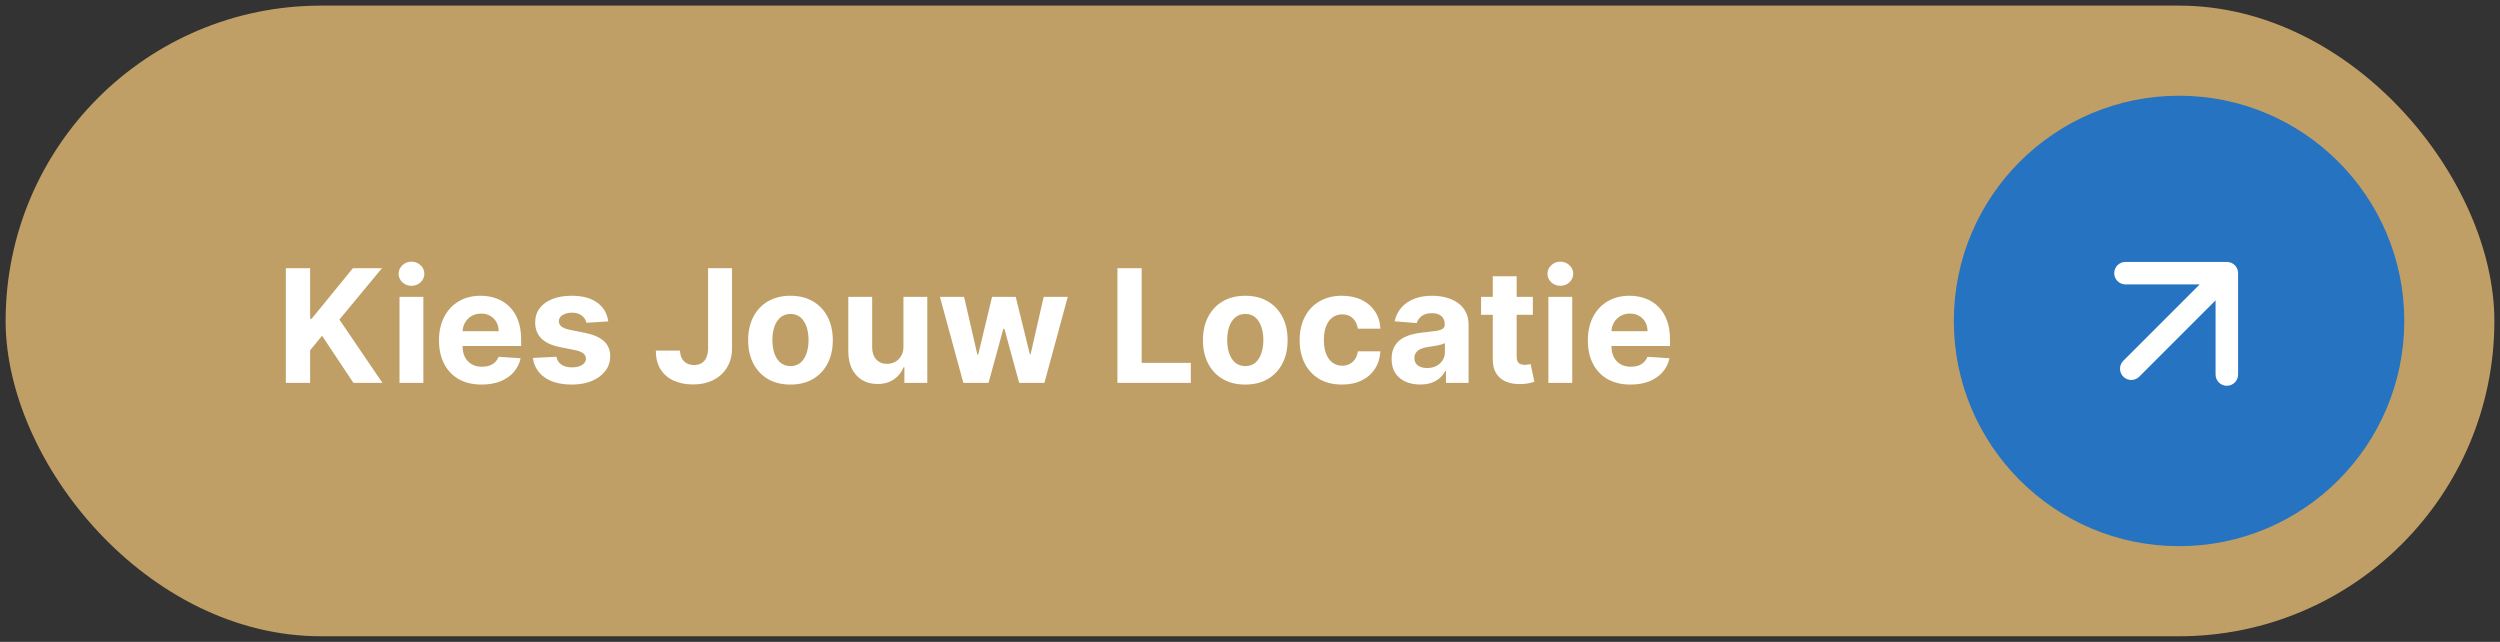
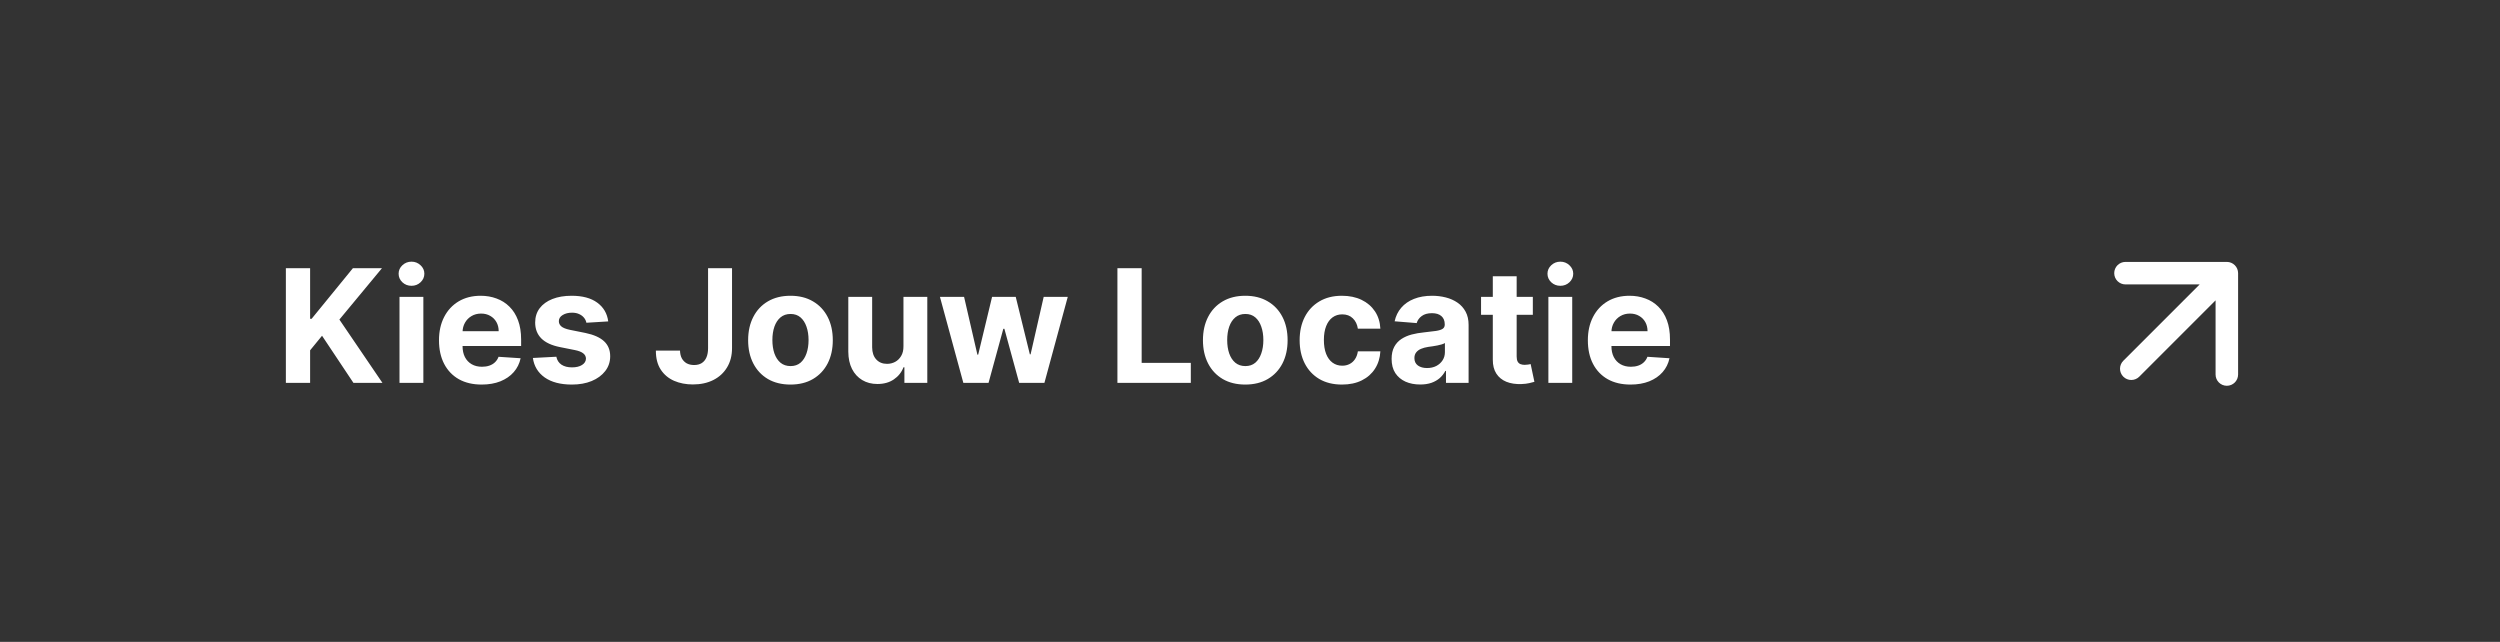
<svg xmlns="http://www.w3.org/2000/svg" width="222" height="57" viewBox="0 0 222 57" fill="none">
  <rect x="0" y="0" width="222" height="57" fill="#333333" stroke="none" />
-   <rect x="0.5" y="0.5" width="221" height="56" rx="28" fill="#C09F66" />
  <path d="M25.385 34V23.818H27.538V28.308H27.672L31.336 23.818H33.916L30.138 28.377L33.961 34H31.386L28.597 29.814L27.538 31.107V34H25.385ZM35.476 34V26.364H37.594V34H35.476ZM36.54 25.379C36.225 25.379 35.955 25.275 35.73 25.066C35.508 24.854 35.397 24.6 35.397 24.305C35.397 24.014 35.508 23.764 35.73 23.555C35.955 23.343 36.225 23.236 36.54 23.236C36.855 23.236 37.123 23.343 37.345 23.555C37.571 23.764 37.683 24.014 37.683 24.305C37.683 24.6 37.571 24.854 37.345 25.066C37.123 25.275 36.855 25.379 36.54 25.379ZM42.771 34.149C41.985 34.149 41.309 33.99 40.742 33.672C40.179 33.35 39.745 32.896 39.44 32.31C39.135 31.72 38.982 31.022 38.982 30.217C38.982 29.431 39.135 28.742 39.44 28.148C39.745 27.555 40.174 27.093 40.727 26.761C41.284 26.43 41.937 26.264 42.686 26.264C43.19 26.264 43.659 26.345 44.093 26.508C44.531 26.667 44.912 26.907 45.236 27.229C45.565 27.55 45.82 27.954 46.002 28.442C46.184 28.926 46.276 29.492 46.276 30.142V30.724H39.827V29.411H44.282C44.282 29.106 44.216 28.836 44.083 28.601C43.95 28.366 43.767 28.182 43.531 28.049C43.299 27.913 43.029 27.845 42.721 27.845C42.399 27.845 42.114 27.92 41.866 28.069C41.62 28.215 41.428 28.412 41.289 28.66C41.15 28.906 41.079 29.179 41.075 29.481V30.729C41.075 31.107 41.145 31.433 41.284 31.708C41.427 31.983 41.627 32.195 41.886 32.344C42.144 32.494 42.451 32.568 42.805 32.568C43.041 32.568 43.256 32.535 43.452 32.469C43.647 32.403 43.815 32.303 43.954 32.17C44.093 32.038 44.199 31.875 44.272 31.683L46.231 31.812C46.131 32.283 45.928 32.694 45.619 33.045C45.314 33.394 44.92 33.665 44.436 33.861C43.956 34.053 43.4 34.149 42.771 34.149ZM54.011 28.541L52.072 28.66C52.039 28.495 51.968 28.346 51.859 28.213C51.749 28.077 51.605 27.97 51.426 27.89C51.251 27.807 51.04 27.766 50.795 27.766C50.467 27.766 50.19 27.835 49.965 27.974C49.739 28.11 49.626 28.293 49.626 28.521C49.626 28.704 49.699 28.858 49.845 28.984C49.991 29.11 50.241 29.211 50.596 29.287L51.978 29.565C52.72 29.718 53.274 29.963 53.639 30.301C54.003 30.639 54.185 31.083 54.185 31.634C54.185 32.134 54.038 32.573 53.743 32.951C53.451 33.329 53.05 33.624 52.54 33.836C52.033 34.045 51.448 34.149 50.785 34.149C49.774 34.149 48.968 33.939 48.369 33.518C47.772 33.093 47.422 32.517 47.32 31.788L49.403 31.678C49.466 31.986 49.618 32.222 49.86 32.384C50.102 32.543 50.412 32.623 50.79 32.623C51.161 32.623 51.459 32.552 51.685 32.409C51.913 32.263 52.029 32.076 52.033 31.847C52.029 31.655 51.948 31.498 51.789 31.375C51.63 31.249 51.385 31.153 51.053 31.087L49.731 30.823C48.985 30.674 48.43 30.416 48.065 30.048C47.704 29.68 47.523 29.211 47.523 28.641C47.523 28.15 47.656 27.727 47.921 27.373C48.19 27.018 48.566 26.745 49.05 26.553C49.537 26.36 50.107 26.264 50.76 26.264C51.724 26.264 52.483 26.468 53.037 26.876C53.594 27.283 53.919 27.838 54.011 28.541ZM62.876 23.818H65.004V30.918C65.004 31.574 64.856 32.144 64.561 32.628C64.269 33.112 63.863 33.485 63.343 33.746C62.823 34.008 62.218 34.139 61.528 34.139C60.915 34.139 60.358 34.032 59.858 33.816C59.361 33.597 58.966 33.266 58.675 32.822C58.383 32.374 58.239 31.812 58.242 31.136H60.385C60.392 31.405 60.446 31.635 60.549 31.827C60.655 32.016 60.799 32.162 60.981 32.265C61.167 32.364 61.386 32.414 61.638 32.414C61.903 32.414 62.127 32.358 62.309 32.245C62.495 32.129 62.635 31.96 62.731 31.738C62.828 31.516 62.876 31.242 62.876 30.918V23.818ZM70.194 34.149C69.422 34.149 68.754 33.985 68.19 33.657C67.63 33.325 67.198 32.865 66.893 32.275C66.588 31.682 66.435 30.994 66.435 30.212C66.435 29.423 66.588 28.733 66.893 28.143C67.198 27.55 67.63 27.09 68.19 26.761C68.754 26.43 69.422 26.264 70.194 26.264C70.966 26.264 71.632 26.43 72.192 26.761C72.756 27.09 73.19 27.55 73.495 28.143C73.8 28.733 73.952 29.423 73.952 30.212C73.952 30.994 73.8 31.682 73.495 32.275C73.19 32.865 72.756 33.325 72.192 33.657C71.632 33.985 70.966 34.149 70.194 34.149ZM70.204 32.508C70.555 32.508 70.849 32.409 71.084 32.21C71.319 32.008 71.496 31.733 71.616 31.385C71.738 31.037 71.8 30.641 71.8 30.197C71.8 29.753 71.738 29.357 71.616 29.009C71.496 28.66 71.319 28.385 71.084 28.183C70.849 27.981 70.555 27.88 70.204 27.88C69.849 27.88 69.551 27.981 69.309 28.183C69.07 28.385 68.89 28.66 68.767 29.009C68.648 29.357 68.588 29.753 68.588 30.197C68.588 30.641 68.648 31.037 68.767 31.385C68.89 31.733 69.07 32.008 69.309 32.21C69.551 32.409 69.849 32.508 70.204 32.508ZM80.227 30.749V26.364H82.344V34H80.311V32.613H80.231C80.059 33.06 79.772 33.42 79.371 33.692C78.974 33.964 78.488 34.099 77.915 34.099C77.404 34.099 76.955 33.983 76.567 33.751C76.18 33.519 75.876 33.19 75.658 32.762C75.442 32.334 75.333 31.822 75.329 31.226V26.364H77.447V30.848C77.451 31.299 77.572 31.655 77.81 31.917C78.049 32.179 78.369 32.31 78.77 32.31C79.025 32.31 79.264 32.252 79.486 32.136C79.708 32.016 79.887 31.841 80.023 31.609C80.162 31.377 80.23 31.09 80.227 30.749ZM85.545 34L83.467 26.364H85.61L86.793 31.494H86.862L88.095 26.364H90.198L91.451 31.465H91.516L92.679 26.364H94.817L92.744 34H90.502L89.189 29.197H89.095L87.782 34H85.545ZM99.227 34V23.818H101.379V32.225H105.744V34H99.227ZM110.581 34.149C109.808 34.149 109.141 33.985 108.577 33.657C108.017 33.325 107.584 32.865 107.279 32.275C106.975 31.682 106.822 30.994 106.822 30.212C106.822 29.423 106.975 28.733 107.279 28.143C107.584 27.55 108.017 27.09 108.577 26.761C109.141 26.43 109.808 26.264 110.581 26.264C111.353 26.264 112.019 26.43 112.579 26.761C113.143 27.09 113.577 27.55 113.882 28.143C114.187 28.733 114.339 29.423 114.339 30.212C114.339 30.994 114.187 31.682 113.882 32.275C113.577 32.865 113.143 33.325 112.579 33.657C112.019 33.985 111.353 34.149 110.581 34.149ZM110.591 32.508C110.942 32.508 111.235 32.409 111.471 32.21C111.706 32.008 111.883 31.733 112.002 31.385C112.125 31.037 112.186 30.641 112.186 30.197C112.186 29.753 112.125 29.357 112.002 29.009C111.883 28.66 111.706 28.385 111.471 28.183C111.235 27.981 110.942 27.88 110.591 27.88C110.236 27.88 109.938 27.981 109.696 28.183C109.457 28.385 109.276 28.66 109.154 29.009C109.034 29.357 108.975 29.753 108.975 30.197C108.975 30.641 109.034 31.037 109.154 31.385C109.276 31.733 109.457 32.008 109.696 32.21C109.938 32.409 110.236 32.508 110.591 32.508ZM119.167 34.149C118.384 34.149 117.712 33.983 117.148 33.652C116.588 33.317 116.157 32.853 115.855 32.26C115.557 31.667 115.408 30.984 115.408 30.212C115.408 29.43 115.559 28.743 115.86 28.153C116.165 27.56 116.598 27.098 117.158 26.766C117.718 26.432 118.384 26.264 119.157 26.264C119.823 26.264 120.406 26.385 120.907 26.627C121.407 26.869 121.803 27.209 122.095 27.646C122.386 28.084 122.547 28.598 122.577 29.188H120.578C120.522 28.806 120.373 28.5 120.131 28.268C119.892 28.032 119.579 27.915 119.191 27.915C118.863 27.915 118.577 28.004 118.331 28.183C118.089 28.359 117.9 28.616 117.765 28.954C117.629 29.292 117.561 29.701 117.561 30.182C117.561 30.669 117.627 31.083 117.76 31.425C117.895 31.766 118.086 32.026 118.331 32.205C118.577 32.384 118.863 32.474 119.191 32.474C119.433 32.474 119.65 32.424 119.843 32.325C120.038 32.225 120.199 32.081 120.325 31.892C120.454 31.7 120.539 31.47 120.578 31.201H122.577C122.544 31.784 122.385 32.298 122.1 32.742C121.818 33.183 121.429 33.528 120.931 33.776C120.434 34.025 119.846 34.149 119.167 34.149ZM126.111 34.144C125.623 34.144 125.189 34.06 124.808 33.891C124.427 33.718 124.125 33.465 123.903 33.13C123.684 32.792 123.575 32.371 123.575 31.867C123.575 31.443 123.653 31.087 123.809 30.798C123.965 30.51 124.177 30.278 124.445 30.102C124.714 29.927 125.019 29.794 125.36 29.704C125.705 29.615 126.066 29.552 126.444 29.516C126.888 29.469 127.246 29.426 127.518 29.386C127.789 29.343 127.987 29.28 128.109 29.197C128.232 29.115 128.293 28.992 128.293 28.829V28.8C128.293 28.485 128.194 28.241 127.995 28.069C127.799 27.896 127.521 27.81 127.16 27.81C126.778 27.81 126.475 27.895 126.25 28.064C126.024 28.23 125.875 28.438 125.802 28.69L123.844 28.531C123.943 28.067 124.139 27.666 124.43 27.328C124.722 26.987 125.098 26.725 125.559 26.543C126.023 26.357 126.56 26.264 127.17 26.264C127.594 26.264 128 26.314 128.388 26.413C128.779 26.513 129.125 26.667 129.427 26.876C129.732 27.084 129.972 27.353 130.148 27.681C130.323 28.006 130.411 28.395 130.411 28.849V34H128.403V32.941H128.343C128.22 33.18 128.056 33.39 127.851 33.572C127.645 33.751 127.398 33.892 127.11 33.995C126.822 34.094 126.488 34.144 126.111 34.144ZM126.717 32.682C127.029 32.682 127.304 32.621 127.542 32.499C127.781 32.373 127.968 32.204 128.104 31.991C128.24 31.779 128.308 31.539 128.308 31.271V30.46C128.242 30.503 128.151 30.543 128.035 30.579C127.922 30.613 127.794 30.644 127.652 30.674C127.509 30.701 127.367 30.725 127.224 30.749C127.082 30.768 126.952 30.787 126.836 30.803C126.588 30.84 126.371 30.898 126.185 30.977C126 31.057 125.855 31.165 125.753 31.3C125.65 31.433 125.599 31.599 125.599 31.798C125.599 32.086 125.703 32.306 125.912 32.459C126.124 32.608 126.392 32.682 126.717 32.682ZM136.116 26.364V27.954H131.517V26.364H136.116ZM132.561 24.534H134.679V31.653C134.679 31.849 134.709 32.001 134.769 32.111C134.828 32.217 134.911 32.291 135.017 32.334C135.127 32.378 135.253 32.399 135.395 32.399C135.494 32.399 135.594 32.391 135.693 32.374C135.793 32.354 135.869 32.34 135.922 32.33L136.255 33.906C136.149 33.939 136 33.977 135.808 34.02C135.615 34.066 135.382 34.094 135.107 34.104C134.596 34.124 134.149 34.056 133.764 33.901C133.383 33.745 133.087 33.503 132.874 33.175C132.662 32.847 132.558 32.432 132.561 31.932V24.534ZM137.496 34V26.364H139.613V34H137.496ZM138.559 25.379C138.245 25.379 137.974 25.275 137.749 25.066C137.527 24.854 137.416 24.6 137.416 24.305C137.416 24.014 137.527 23.764 137.749 23.555C137.974 23.343 138.245 23.236 138.559 23.236C138.874 23.236 139.143 23.343 139.365 23.555C139.59 23.764 139.703 24.014 139.703 24.305C139.703 24.6 139.59 24.854 139.365 25.066C139.143 25.275 138.874 25.379 138.559 25.379ZM144.79 34.149C144.005 34.149 143.328 33.99 142.762 33.672C142.198 33.35 141.764 32.896 141.459 32.31C141.154 31.72 141.002 31.022 141.002 30.217C141.002 29.431 141.154 28.742 141.459 28.148C141.764 27.555 142.193 27.093 142.747 26.761C143.304 26.43 143.957 26.264 144.706 26.264C145.209 26.264 145.678 26.345 146.113 26.508C146.55 26.667 146.931 26.907 147.256 27.229C147.584 27.55 147.839 27.954 148.022 28.442C148.204 28.926 148.295 29.492 148.295 30.142V30.724H141.847V29.411H146.301C146.301 29.106 146.235 28.836 146.103 28.601C145.97 28.366 145.786 28.182 145.551 28.049C145.319 27.913 145.049 27.845 144.74 27.845C144.419 27.845 144.134 27.92 143.885 28.069C143.64 28.215 143.448 28.412 143.309 28.66C143.169 28.906 143.098 29.179 143.095 29.481V30.729C143.095 31.107 143.164 31.433 143.304 31.708C143.446 31.983 143.647 32.195 143.905 32.344C144.164 32.494 144.47 32.568 144.825 32.568C145.06 32.568 145.276 32.535 145.471 32.469C145.667 32.403 145.834 32.303 145.973 32.17C146.113 32.038 146.219 31.875 146.292 31.683L148.25 31.812C148.151 32.283 147.947 32.694 147.639 33.045C147.334 33.394 146.94 33.665 146.456 33.861C145.975 34.053 145.42 34.149 144.79 34.149Z" fill="white" />
-   <circle cx="193.5" cy="28.5" r="20" fill="#2673C1" />
  <path d="M188.551 32.035C188.16 32.426 188.16 33.059 188.551 33.45C188.941 33.84 189.574 33.84 189.965 33.45L188.551 32.035ZM198.743 24.257C198.743 23.705 198.295 23.257 197.743 23.257L188.743 23.257C188.191 23.257 187.743 23.705 187.743 24.257C187.743 24.81 188.191 25.257 188.743 25.257L196.743 25.257L196.743 33.257C196.743 33.81 197.191 34.257 197.743 34.257C198.295 34.257 198.743 33.81 198.743 33.257L198.743 24.257ZM189.965 33.45L198.45 24.965L197.036 23.55L188.551 32.035L189.965 33.45Z" fill="white" />
</svg>